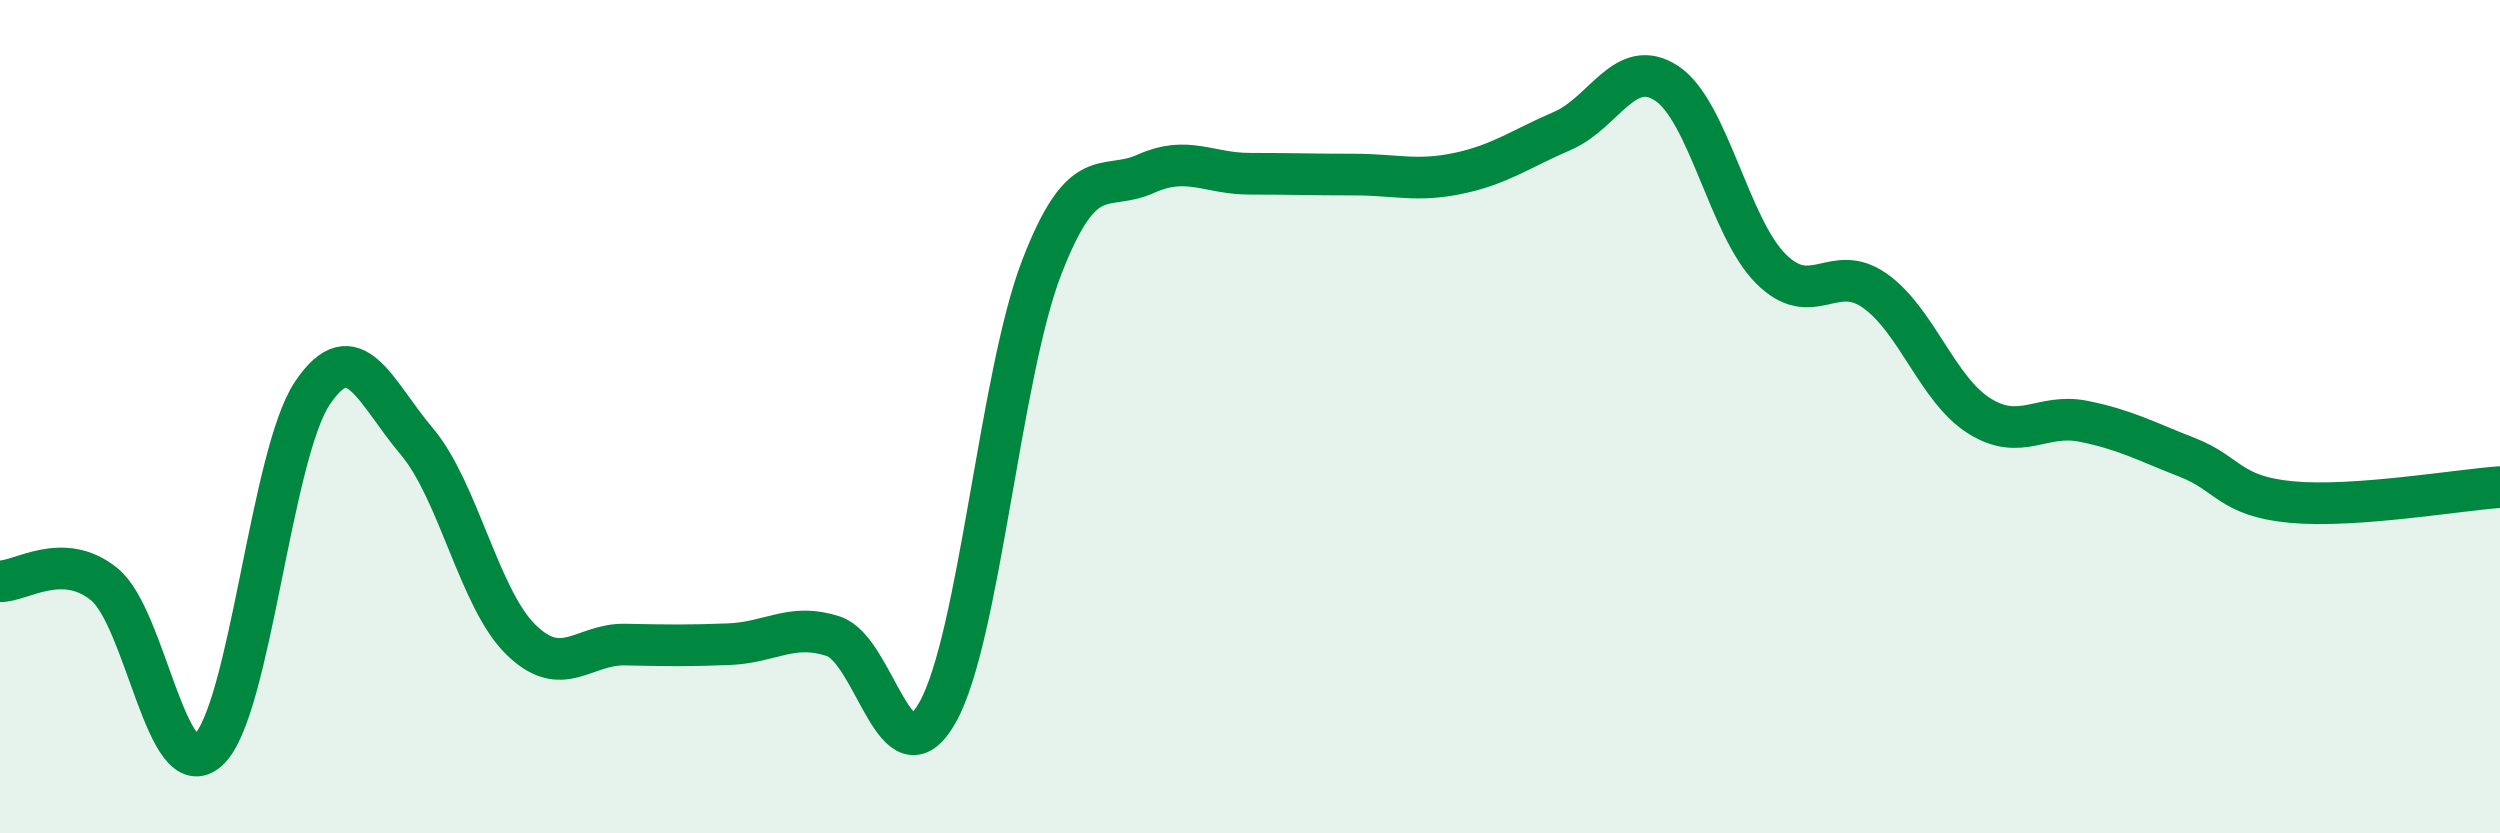
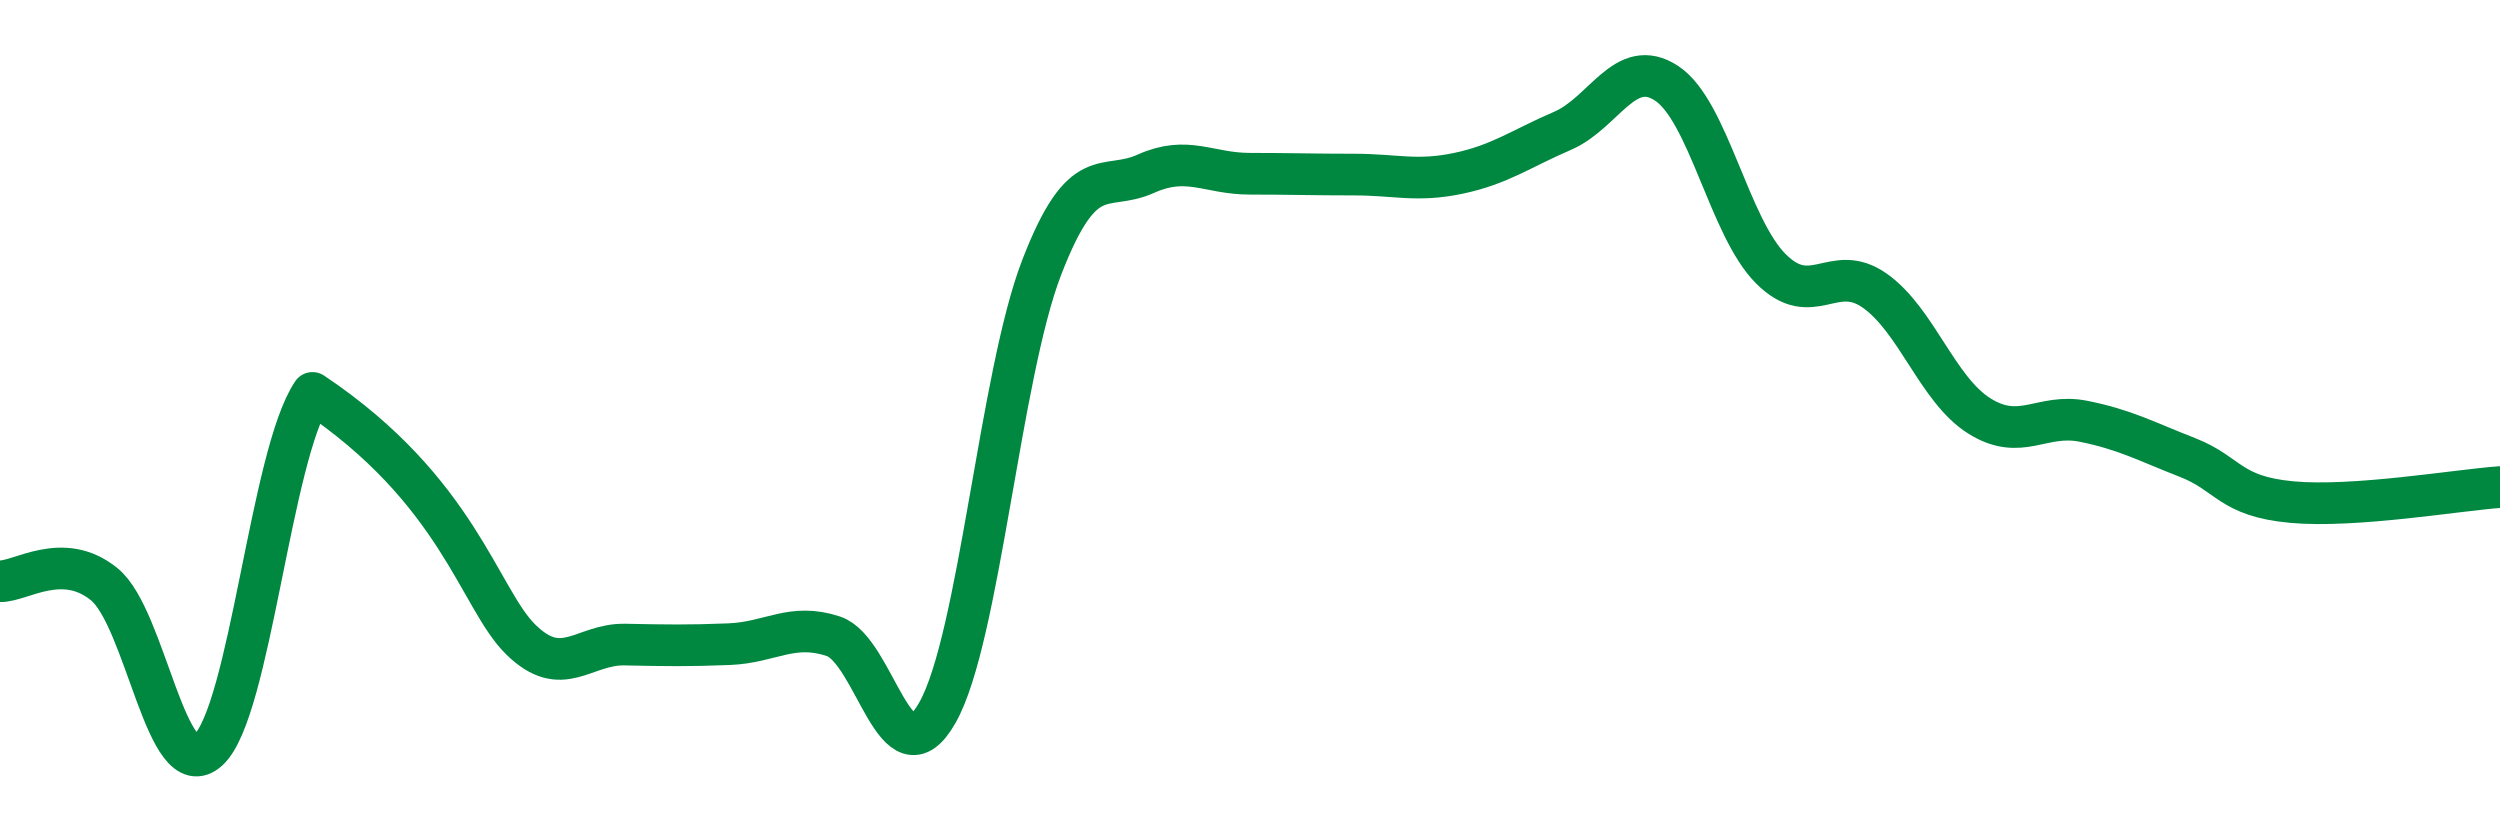
<svg xmlns="http://www.w3.org/2000/svg" width="60" height="20" viewBox="0 0 60 20">
-   <path d="M 0,13.95 C 0.5,13.96 1.5,13.21 2.5,14.02 C 3.5,14.83 4,18.92 5,18 C 6,17.08 6.5,10.91 7.5,9.43 C 8.5,7.95 9,9.41 10,10.59 C 11,11.77 11.5,14.37 12.5,15.35 C 13.5,16.33 14,15.45 15,15.47 C 16,15.49 16.5,15.5 17.5,15.46 C 18.5,15.42 19,14.94 20,15.27 C 21,15.6 21.5,18.87 22.5,17.1 C 23.5,15.33 24,9.01 25,6.42 C 26,3.83 26.5,4.62 27.5,4.17 C 28.5,3.72 29,4.17 30,4.17 C 31,4.17 31.5,4.19 32.5,4.19 C 33.5,4.19 34,4.37 35,4.16 C 36,3.95 36.5,3.57 37.5,3.14 C 38.5,2.71 39,1.34 40,2 C 41,2.66 41.5,5.45 42.5,6.45 C 43.5,7.45 44,6.27 45,6.98 C 46,7.69 46.5,9.35 47.5,9.98 C 48.5,10.61 49,9.91 50,10.11 C 51,10.31 51.5,10.59 52.5,10.98 C 53.5,11.37 53.5,11.91 55,12.05 C 56.5,12.19 59,11.76 60,11.69L60 20L0 20Z" fill="#008740" opacity="0.1" stroke-linecap="round" stroke-linejoin="round" />
-   <path d="M 0,13.95 C 0.5,13.96 1.5,13.21 2.5,14.02 C 3.5,14.83 4,18.92 5,18 C 6,17.08 6.5,10.91 7.5,9.43 C 8.5,7.95 9,9.41 10,10.59 C 11,11.77 11.5,14.37 12.5,15.35 C 13.5,16.33 14,15.45 15,15.47 C 16,15.49 16.5,15.5 17.5,15.46 C 18.5,15.42 19,14.94 20,15.27 C 21,15.6 21.5,18.87 22.5,17.1 C 23.5,15.33 24,9.01 25,6.42 C 26,3.83 26.5,4.62 27.5,4.17 C 28.5,3.72 29,4.17 30,4.17 C 31,4.17 31.5,4.19 32.5,4.19 C 33.5,4.19 34,4.37 35,4.16 C 36,3.95 36.5,3.57 37.5,3.14 C 38.5,2.71 39,1.34 40,2 C 41,2.66 41.5,5.45 42.5,6.45 C 43.5,7.45 44,6.27 45,6.98 C 46,7.69 46.5,9.35 47.5,9.98 C 48.5,10.61 49,9.91 50,10.11 C 51,10.31 51.5,10.59 52.5,10.98 C 53.5,11.37 53.5,11.91 55,12.05 C 56.5,12.19 59,11.76 60,11.69" stroke="#008740" stroke-width="1" fill="none" stroke-linecap="round" stroke-linejoin="round" />
+   <path d="M 0,13.95 C 0.5,13.96 1.5,13.21 2.5,14.02 C 3.5,14.83 4,18.92 5,18 C 6,17.08 6.5,10.91 7.5,9.43 C 11,11.77 11.5,14.37 12.5,15.35 C 13.5,16.33 14,15.45 15,15.47 C 16,15.49 16.5,15.5 17.5,15.46 C 18.5,15.42 19,14.94 20,15.27 C 21,15.6 21.5,18.87 22.5,17.1 C 23.5,15.33 24,9.01 25,6.42 C 26,3.83 26.5,4.62 27.5,4.17 C 28.5,3.72 29,4.17 30,4.17 C 31,4.17 31.5,4.19 32.5,4.19 C 33.5,4.19 34,4.37 35,4.16 C 36,3.95 36.5,3.57 37.5,3.14 C 38.5,2.71 39,1.34 40,2 C 41,2.66 41.5,5.45 42.5,6.45 C 43.5,7.45 44,6.27 45,6.98 C 46,7.69 46.5,9.35 47.5,9.98 C 48.5,10.61 49,9.91 50,10.11 C 51,10.31 51.5,10.59 52.5,10.98 C 53.5,11.37 53.5,11.91 55,12.05 C 56.5,12.19 59,11.76 60,11.69" stroke="#008740" stroke-width="1" fill="none" stroke-linecap="round" stroke-linejoin="round" />
</svg>